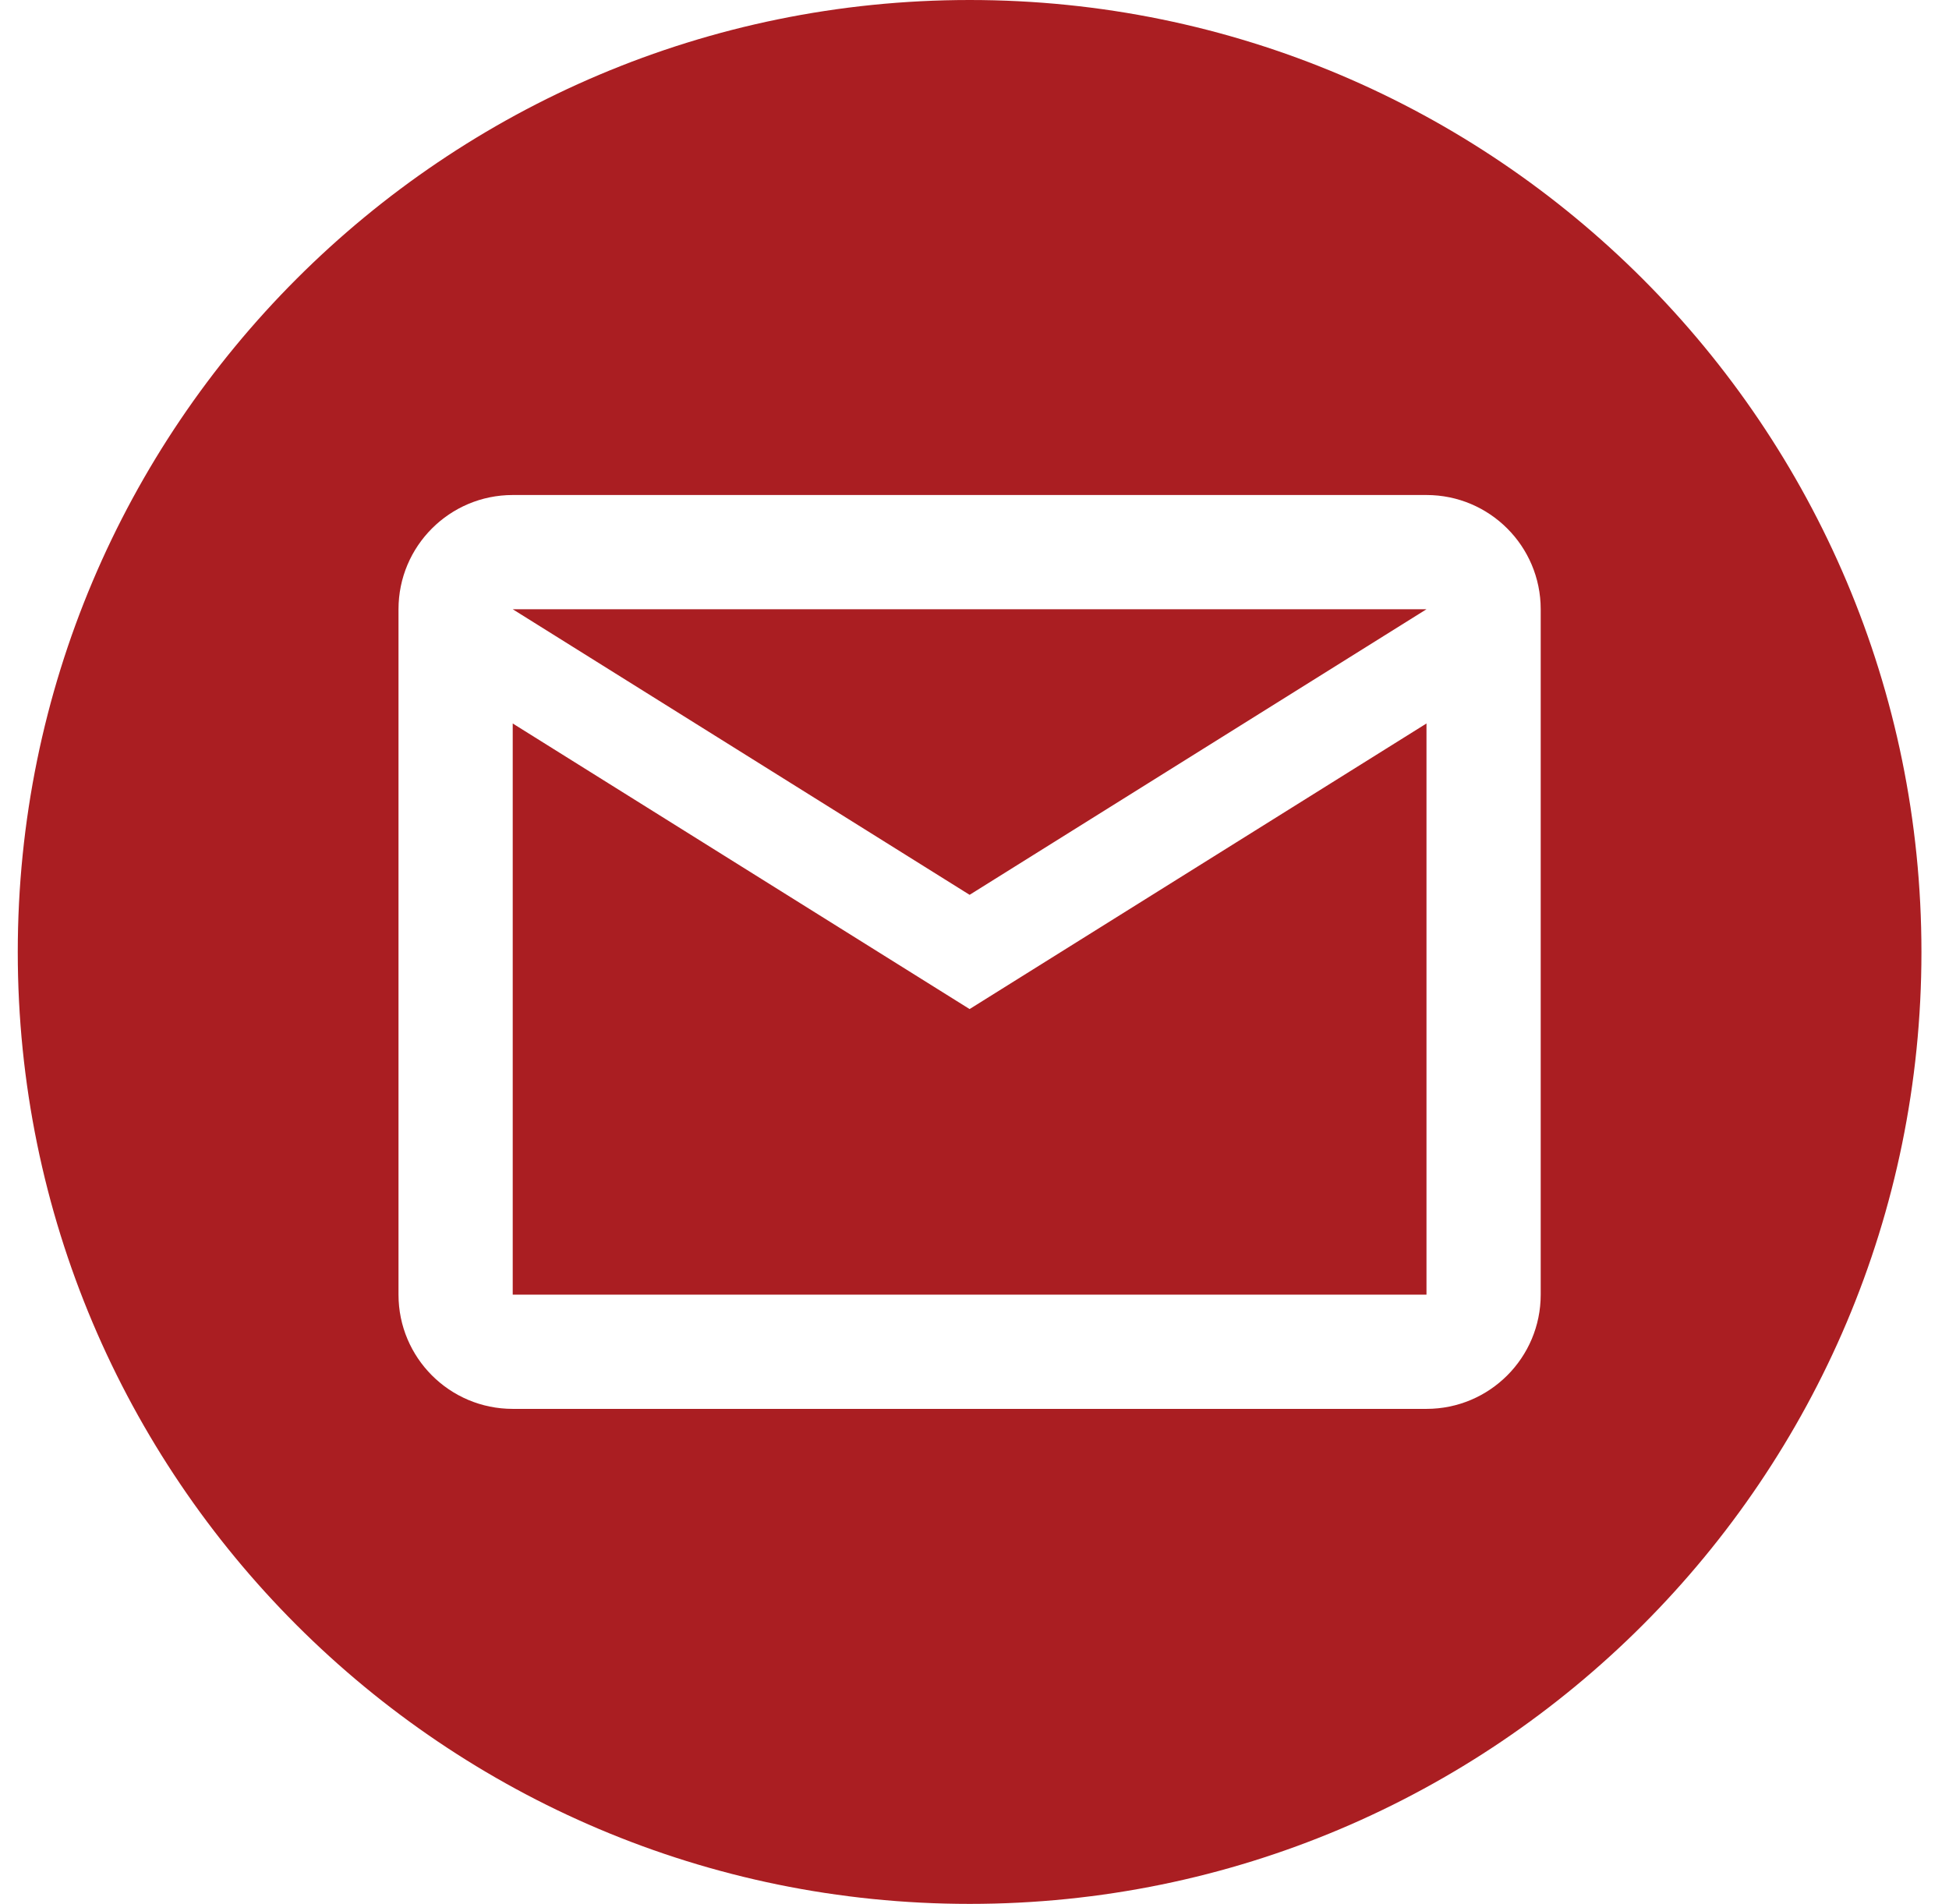
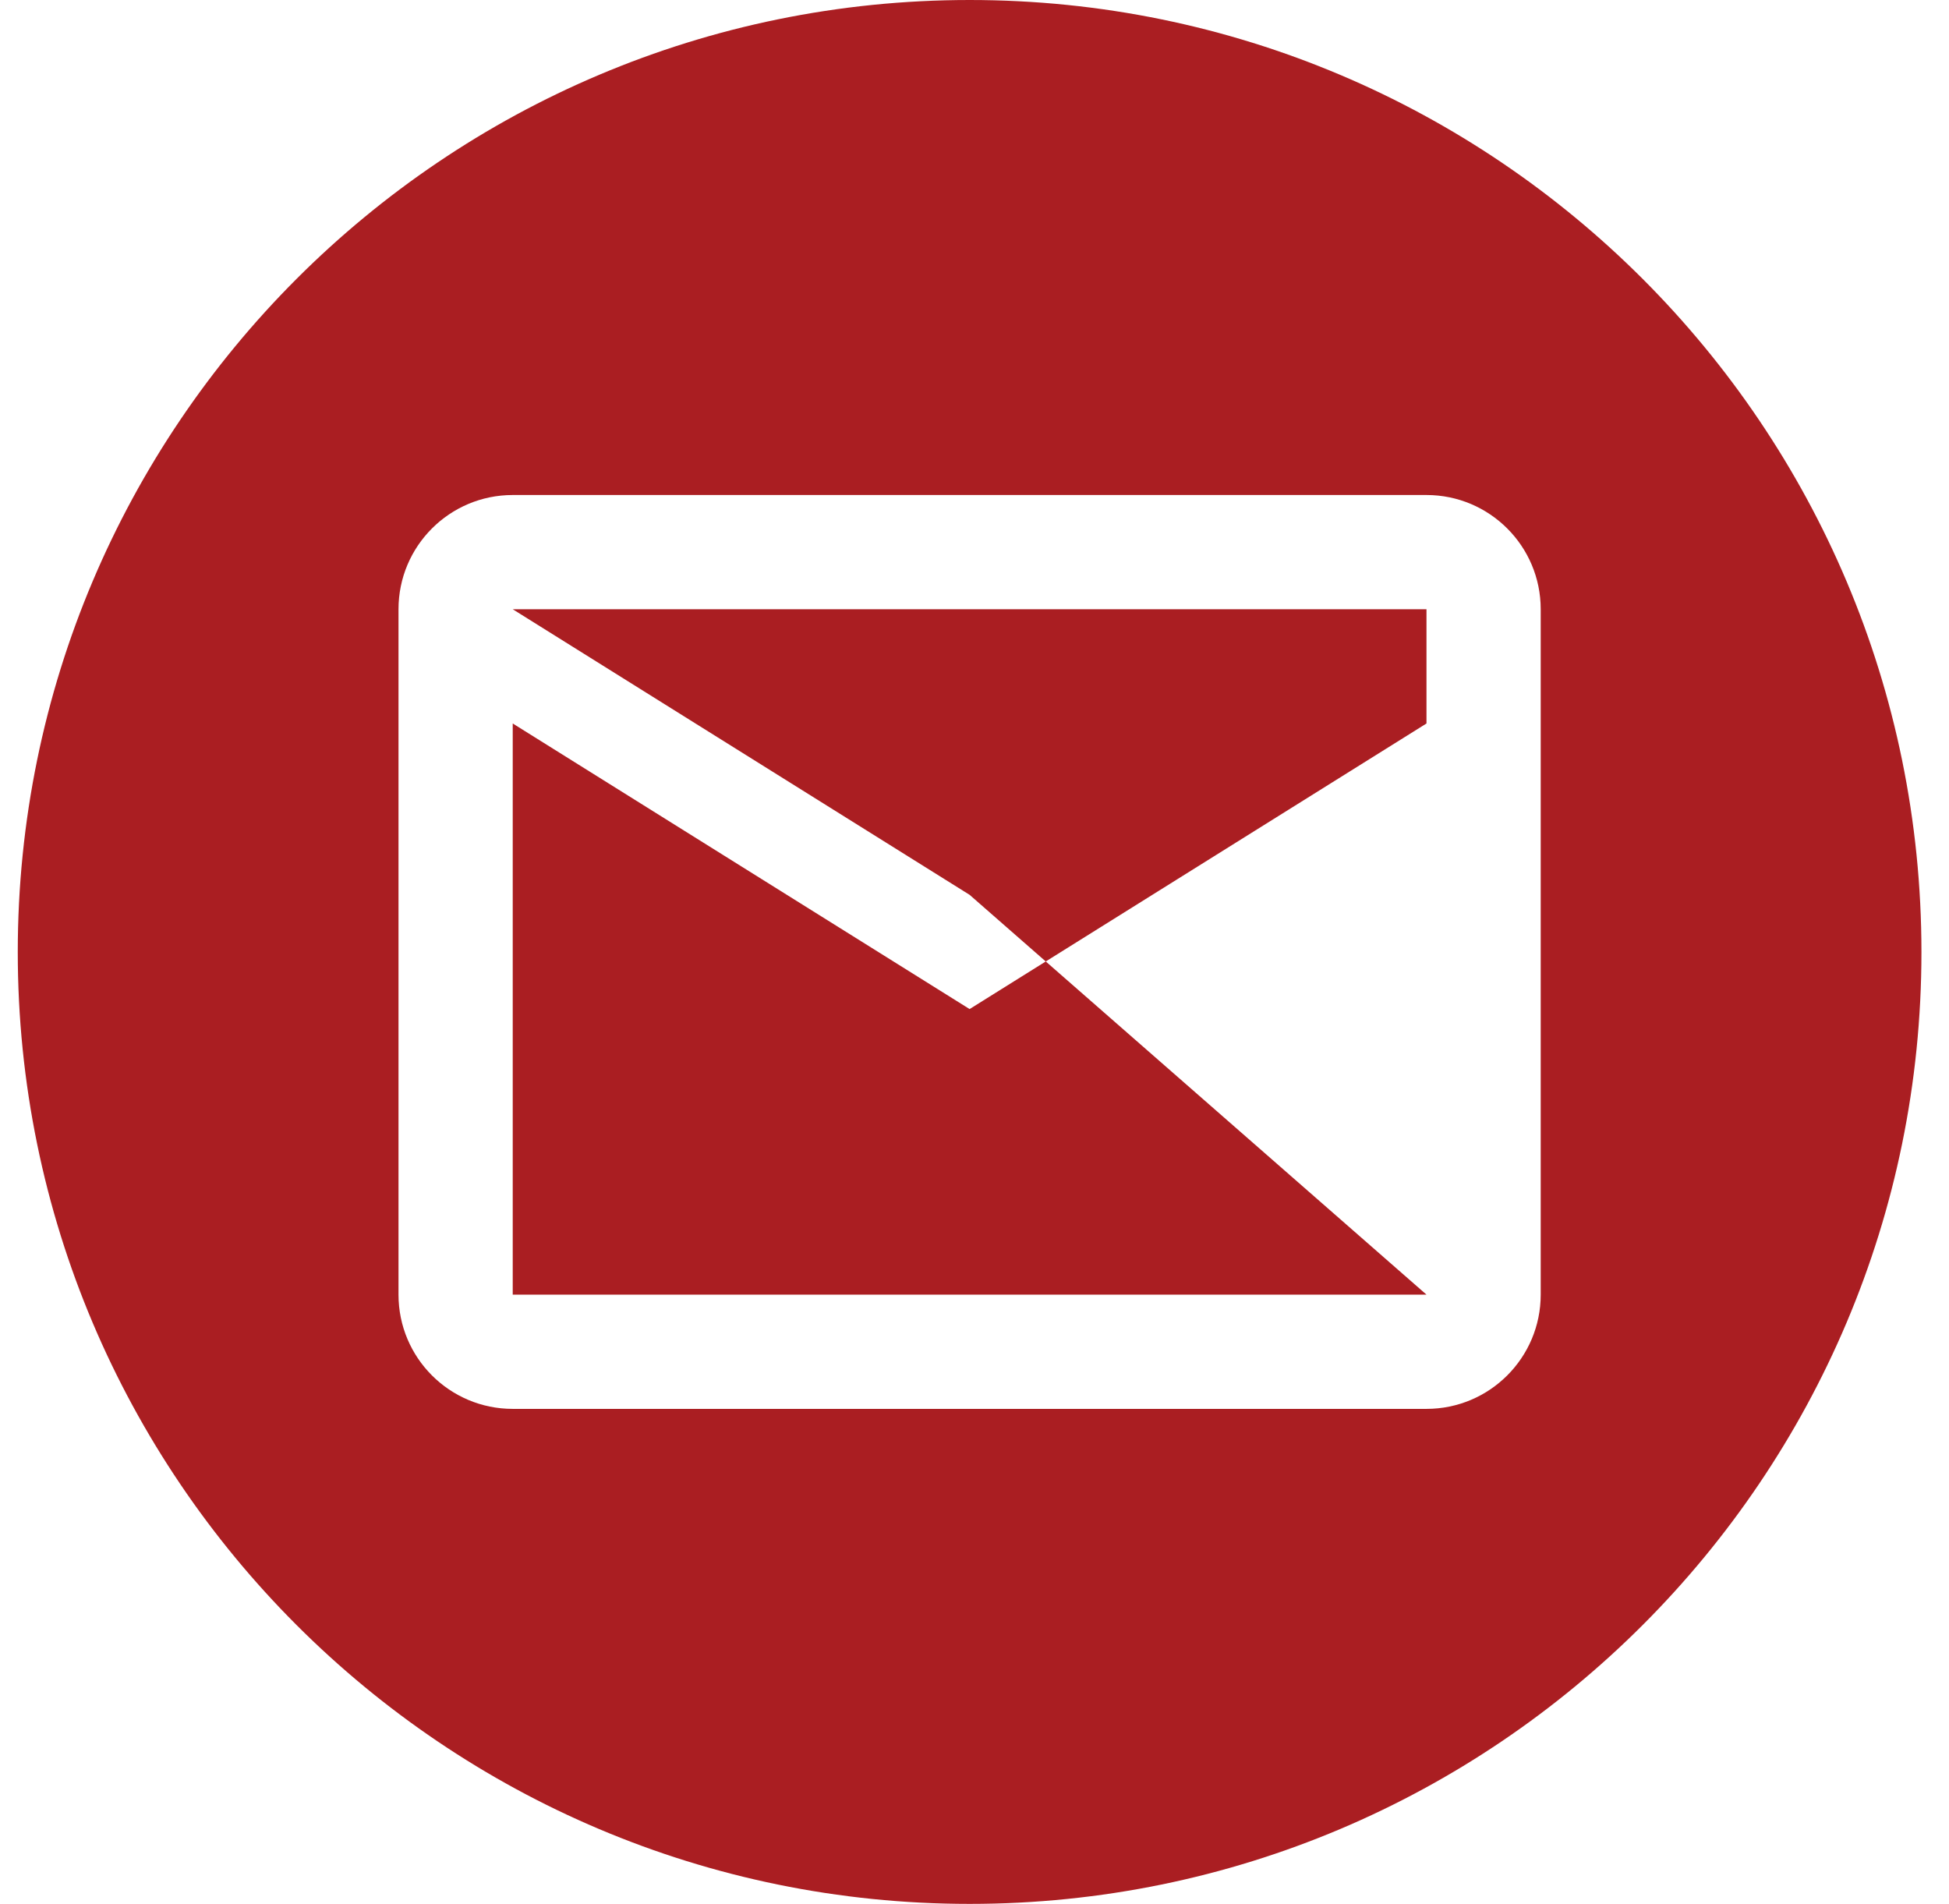
<svg xmlns="http://www.w3.org/2000/svg" xmlns:ns1="http://www.bohemiancoding.com/sketch/ns" width="43px" height="42px" viewBox="0 0 43 42" version="1.1">
  <title>mail_artist</title>
  <desc>Created with Sketch.</desc>
  <defs />
  <g id="Page-1" stroke="none" stroke-width="1" fill="none" fill-rule="evenodd" ns1:type="MSPage">
    <g id="06_Artists" ns1:type="MSArtboardGroup" transform="translate(-372, -1160)" fill="#AA1E22">
-       <path d="M393.394,1160 C381.795,1160 372.392,1169.403 372.392,1181.003 C372.392,1192.597 381.795,1202 393.394,1202 C404.988,1202 414.392,1192.597 414.392,1181.003 C414.392,1169.403 404.988,1160 393.394,1160 Z M403.472,1170.92 L383.312,1170.92 C381.92,1170.92 380.792,1172.048 380.792,1173.44 L380.792,1188.56 C380.792,1189.952 381.92,1191.08 383.312,1191.08 L403.472,1191.08 C404.863,1191.08 405.992,1189.952 405.992,1188.56 L405.992,1173.44 C405.992,1172.048 404.863,1170.92 403.472,1170.92 Z M403.472,1188.56 L383.312,1188.56 L383.312,1175.96 L393.392,1182.26 L403.472,1175.96 L403.472,1188.56 L403.472,1188.56 Z M403.472,1173.44 L393.392,1179.74 L383.312,1173.44 L383.312,1173.44 L403.472,1173.44 L403.472,1173.44 L403.472,1173.44 Z" id="mail_artist" ns1:type="MSShapeGroup" />
+       <path d="M393.394,1160 C381.795,1160 372.392,1169.403 372.392,1181.003 C372.392,1192.597 381.795,1202 393.394,1202 C404.988,1202 414.392,1192.597 414.392,1181.003 C414.392,1169.403 404.988,1160 393.394,1160 Z M403.472,1170.92 L383.312,1170.92 C381.92,1170.92 380.792,1172.048 380.792,1173.44 L380.792,1188.56 C380.792,1189.952 381.92,1191.08 383.312,1191.08 L403.472,1191.08 C404.863,1191.08 405.992,1189.952 405.992,1188.56 L405.992,1173.44 C405.992,1172.048 404.863,1170.92 403.472,1170.92 Z M403.472,1188.56 L383.312,1188.56 L383.312,1175.96 L393.392,1182.26 L403.472,1175.96 L403.472,1188.56 L403.472,1188.56 Z L393.392,1179.74 L383.312,1173.44 L383.312,1173.44 L403.472,1173.44 L403.472,1173.44 L403.472,1173.44 Z" id="mail_artist" ns1:type="MSShapeGroup" />
    </g>
  </g>
</svg>